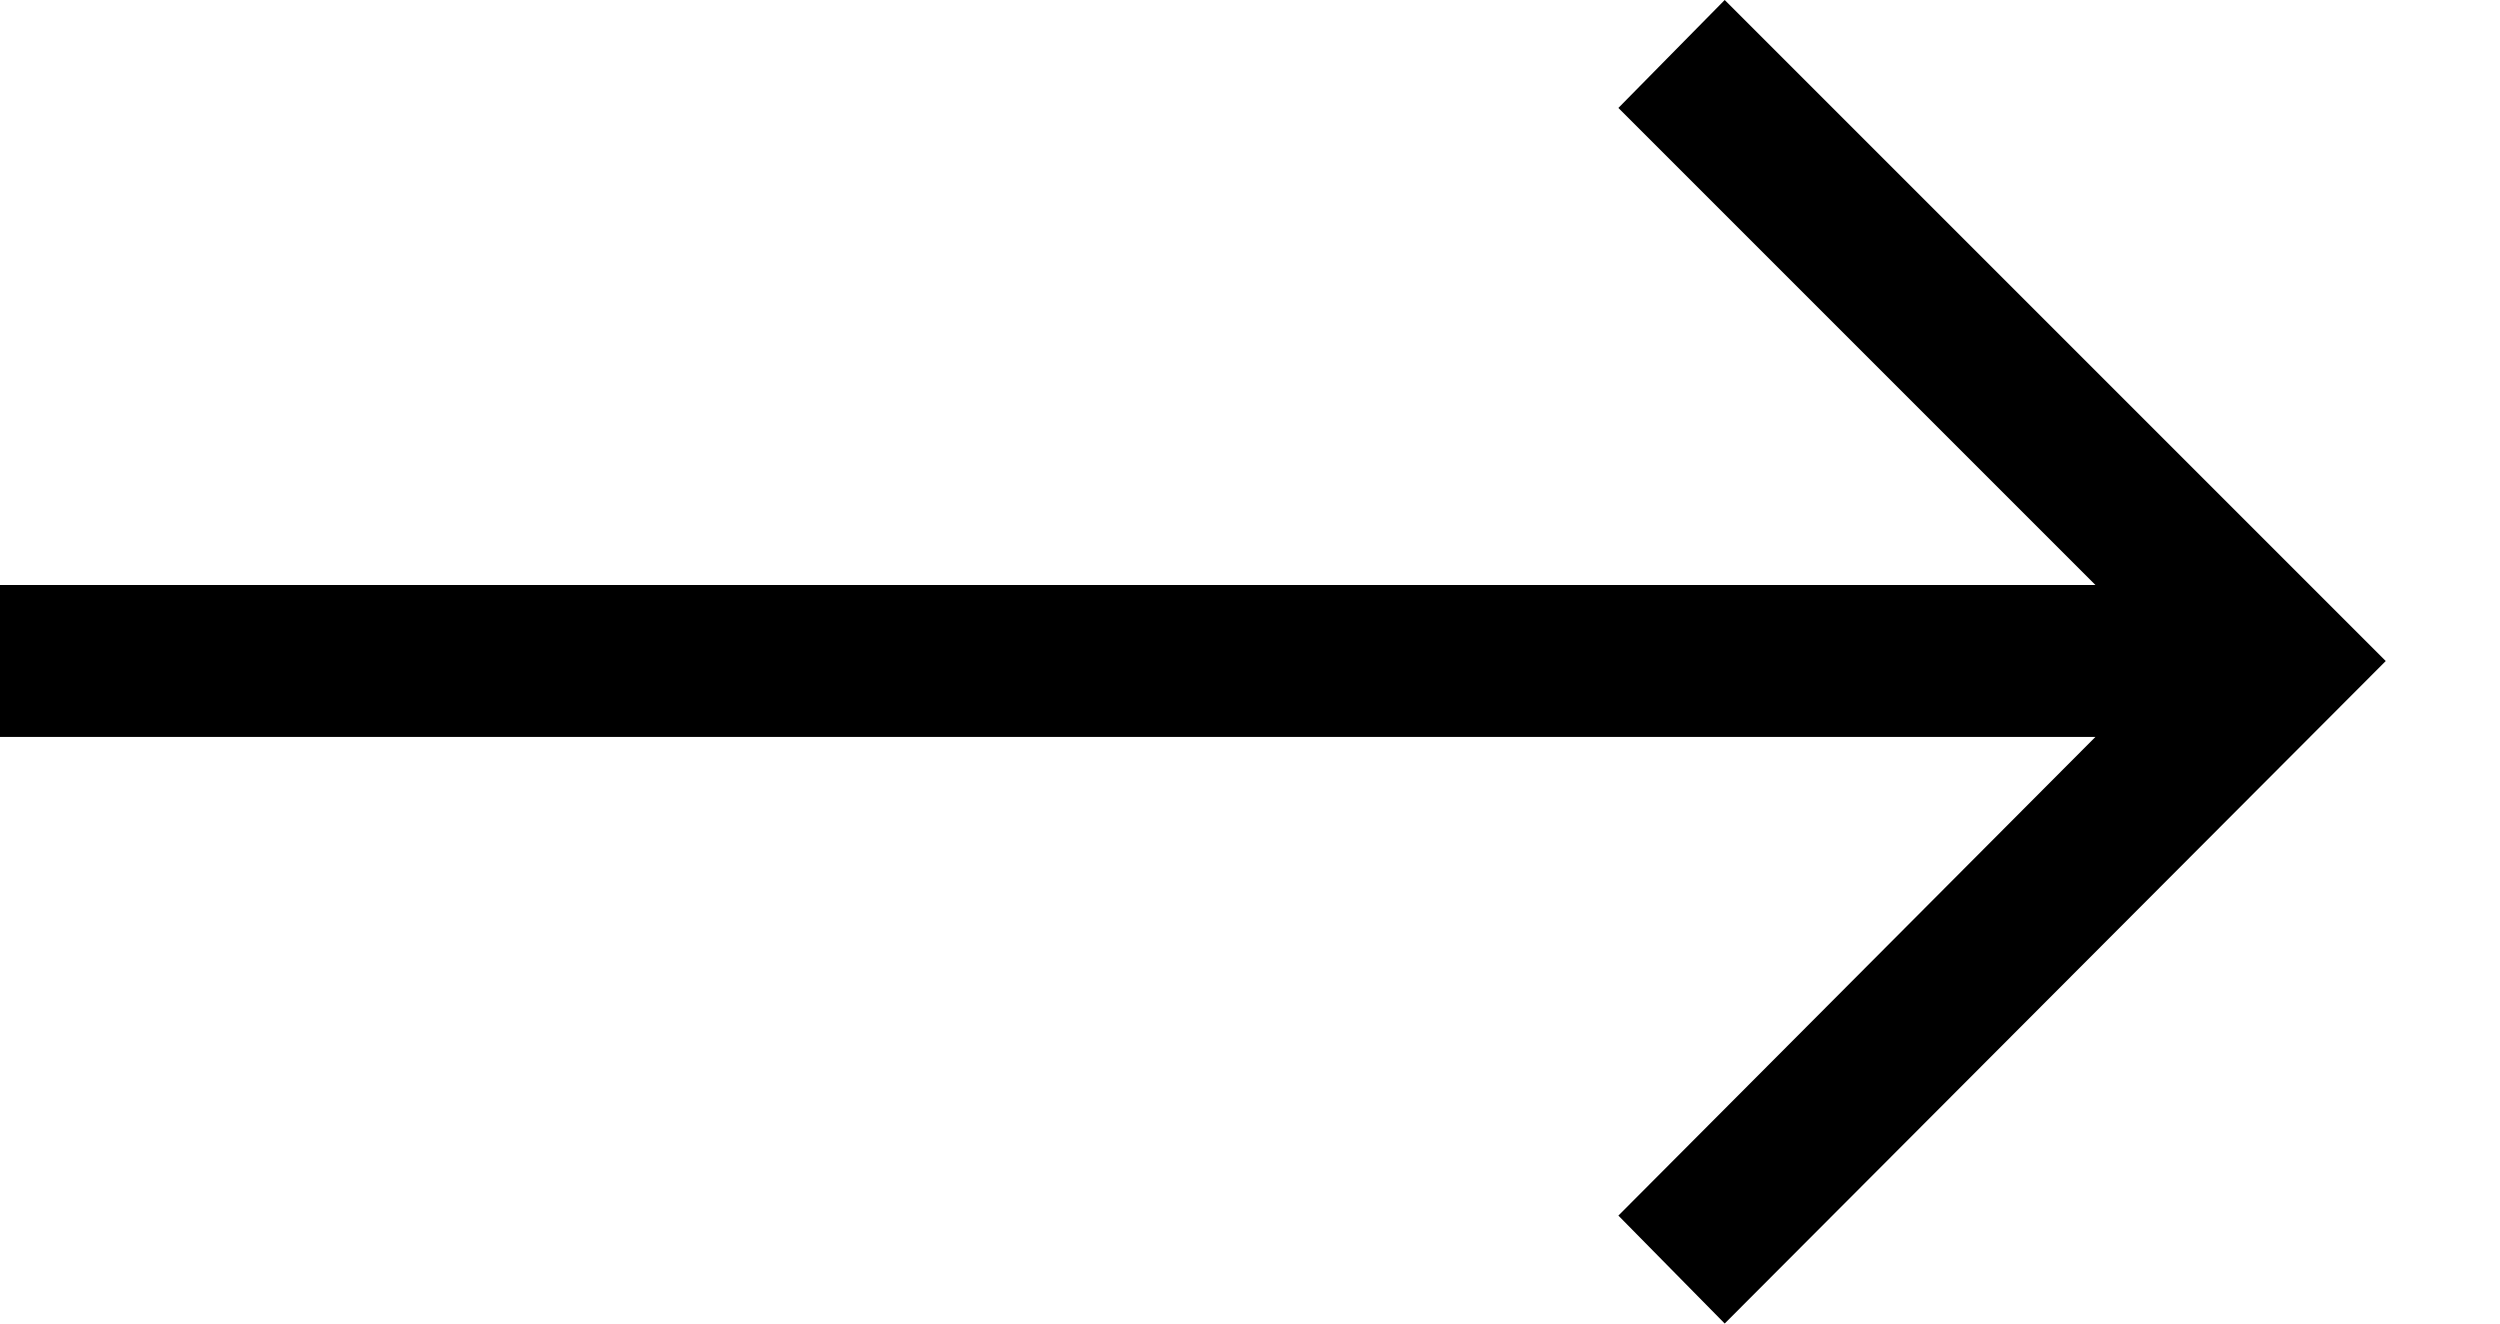
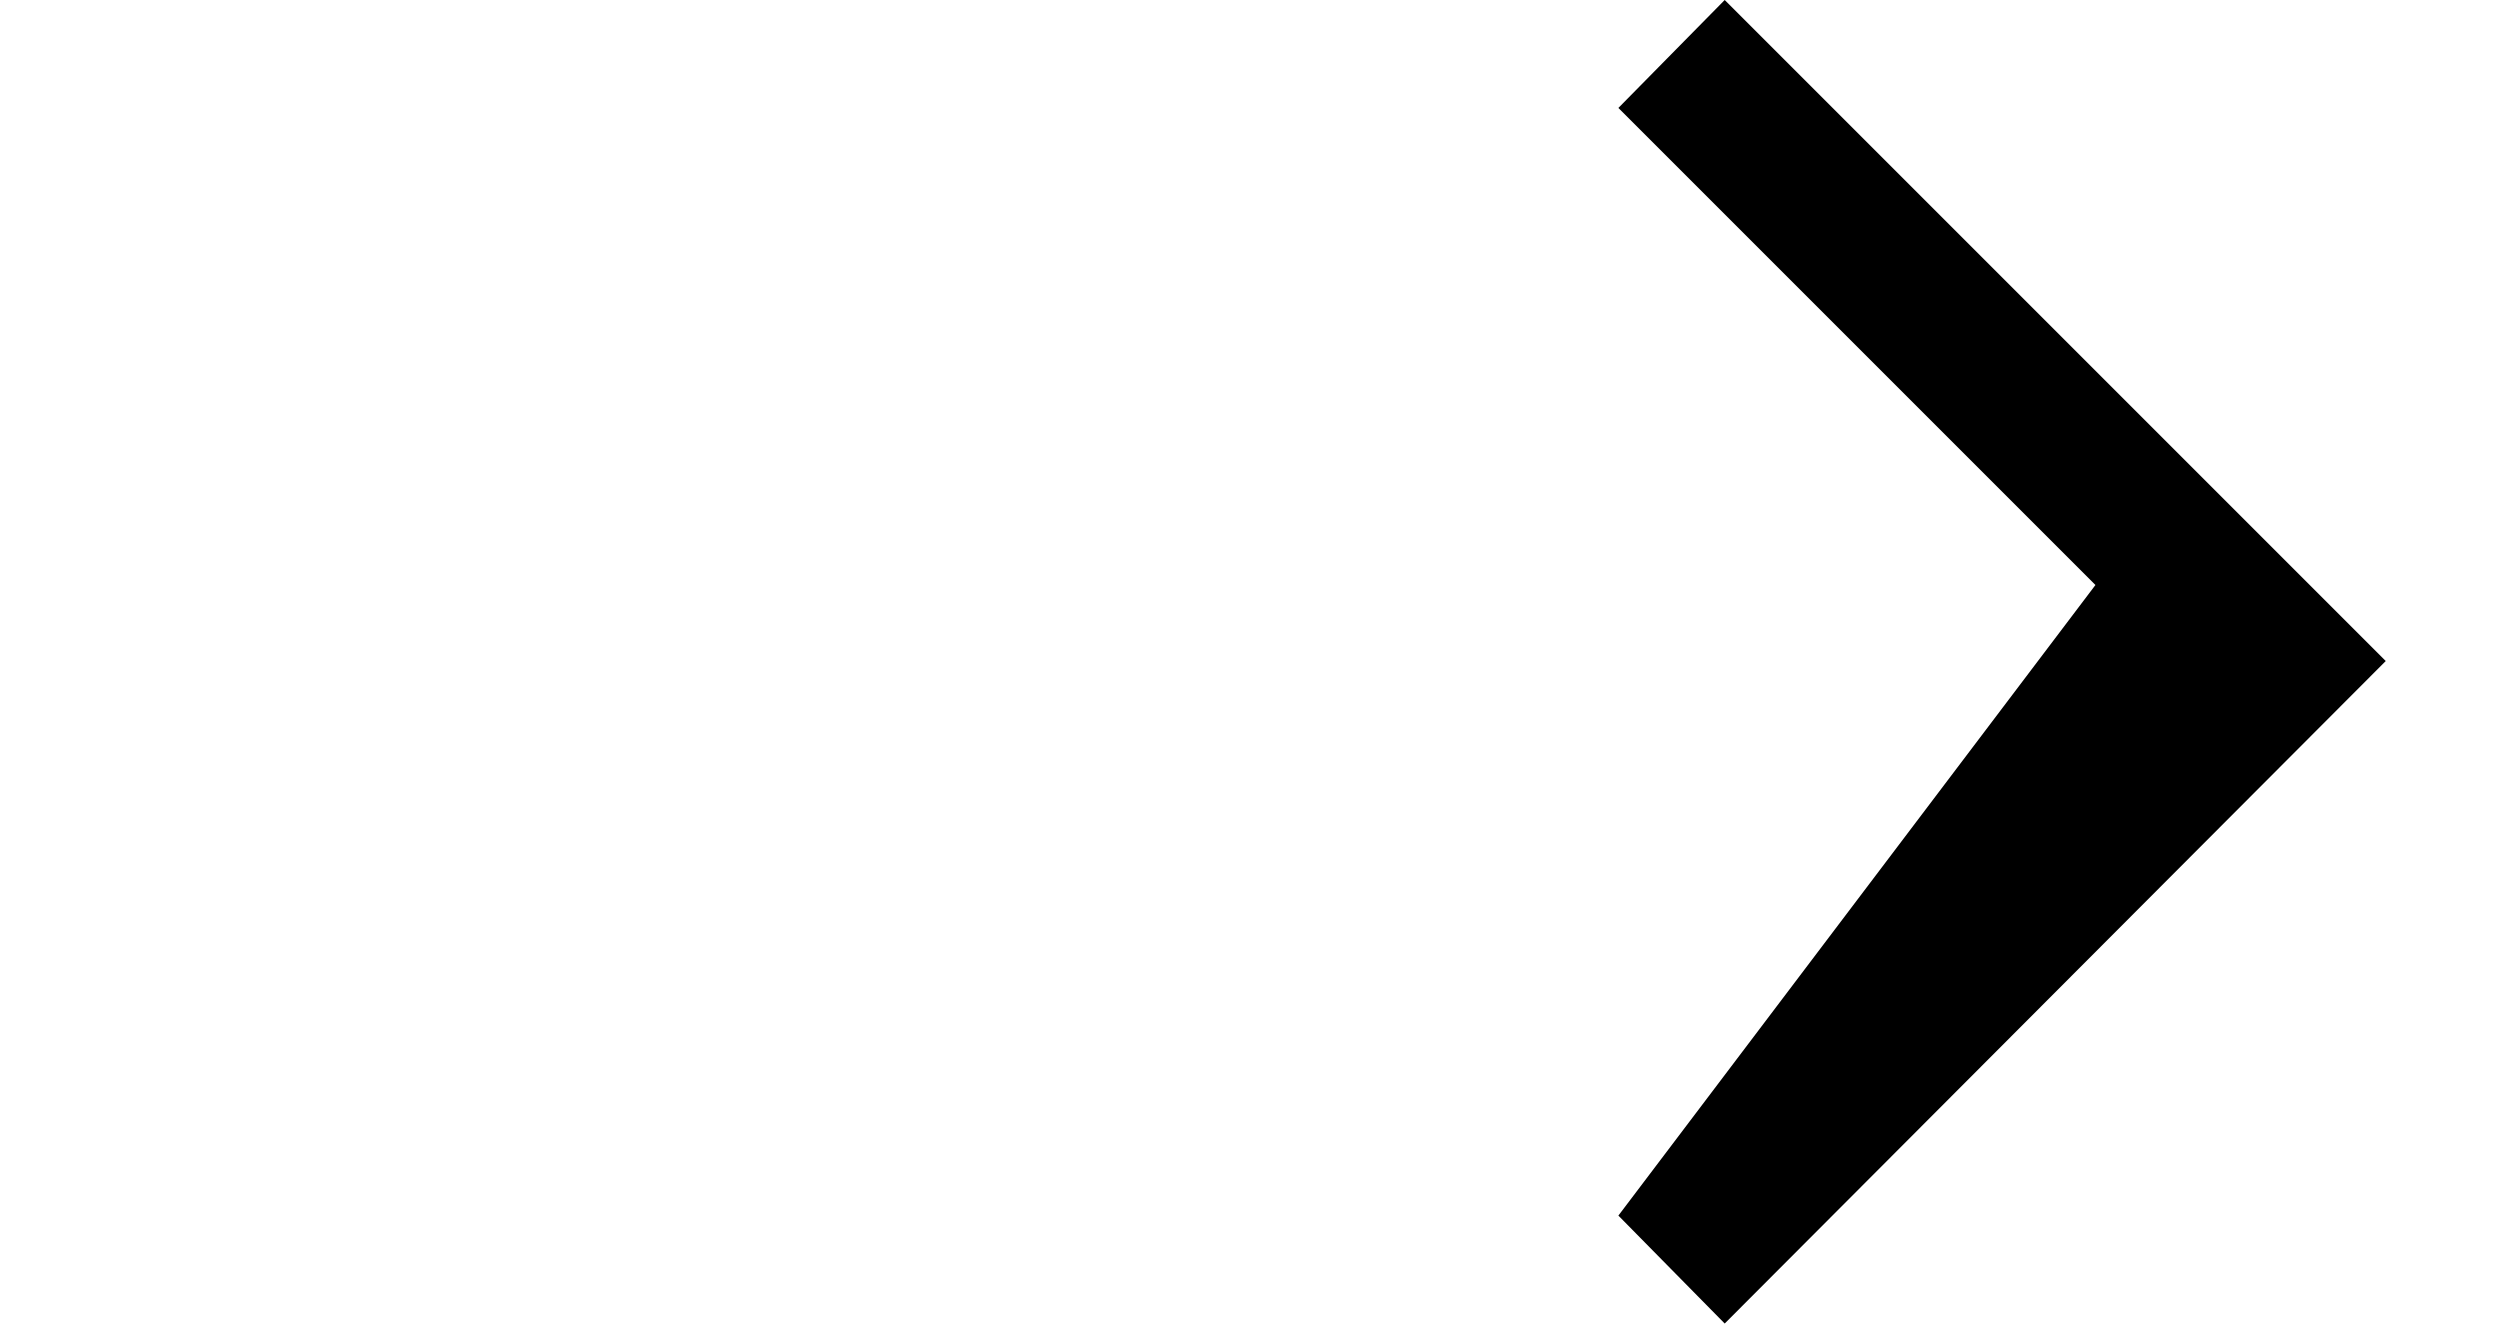
<svg xmlns="http://www.w3.org/2000/svg" width="17" height="9" viewBox="0 0 17 9" fill="none">
-   <path d="M11.728 0L11.005 0.734L14.249 3.978H0V5.011H14.249L11.005 8.266L11.728 9L16.223 4.495L11.728 0Z" fill="black" />
+   <path d="M11.728 0L11.005 0.734L14.249 3.978H0H14.249L11.005 8.266L11.728 9L16.223 4.495L11.728 0Z" fill="black" />
</svg>